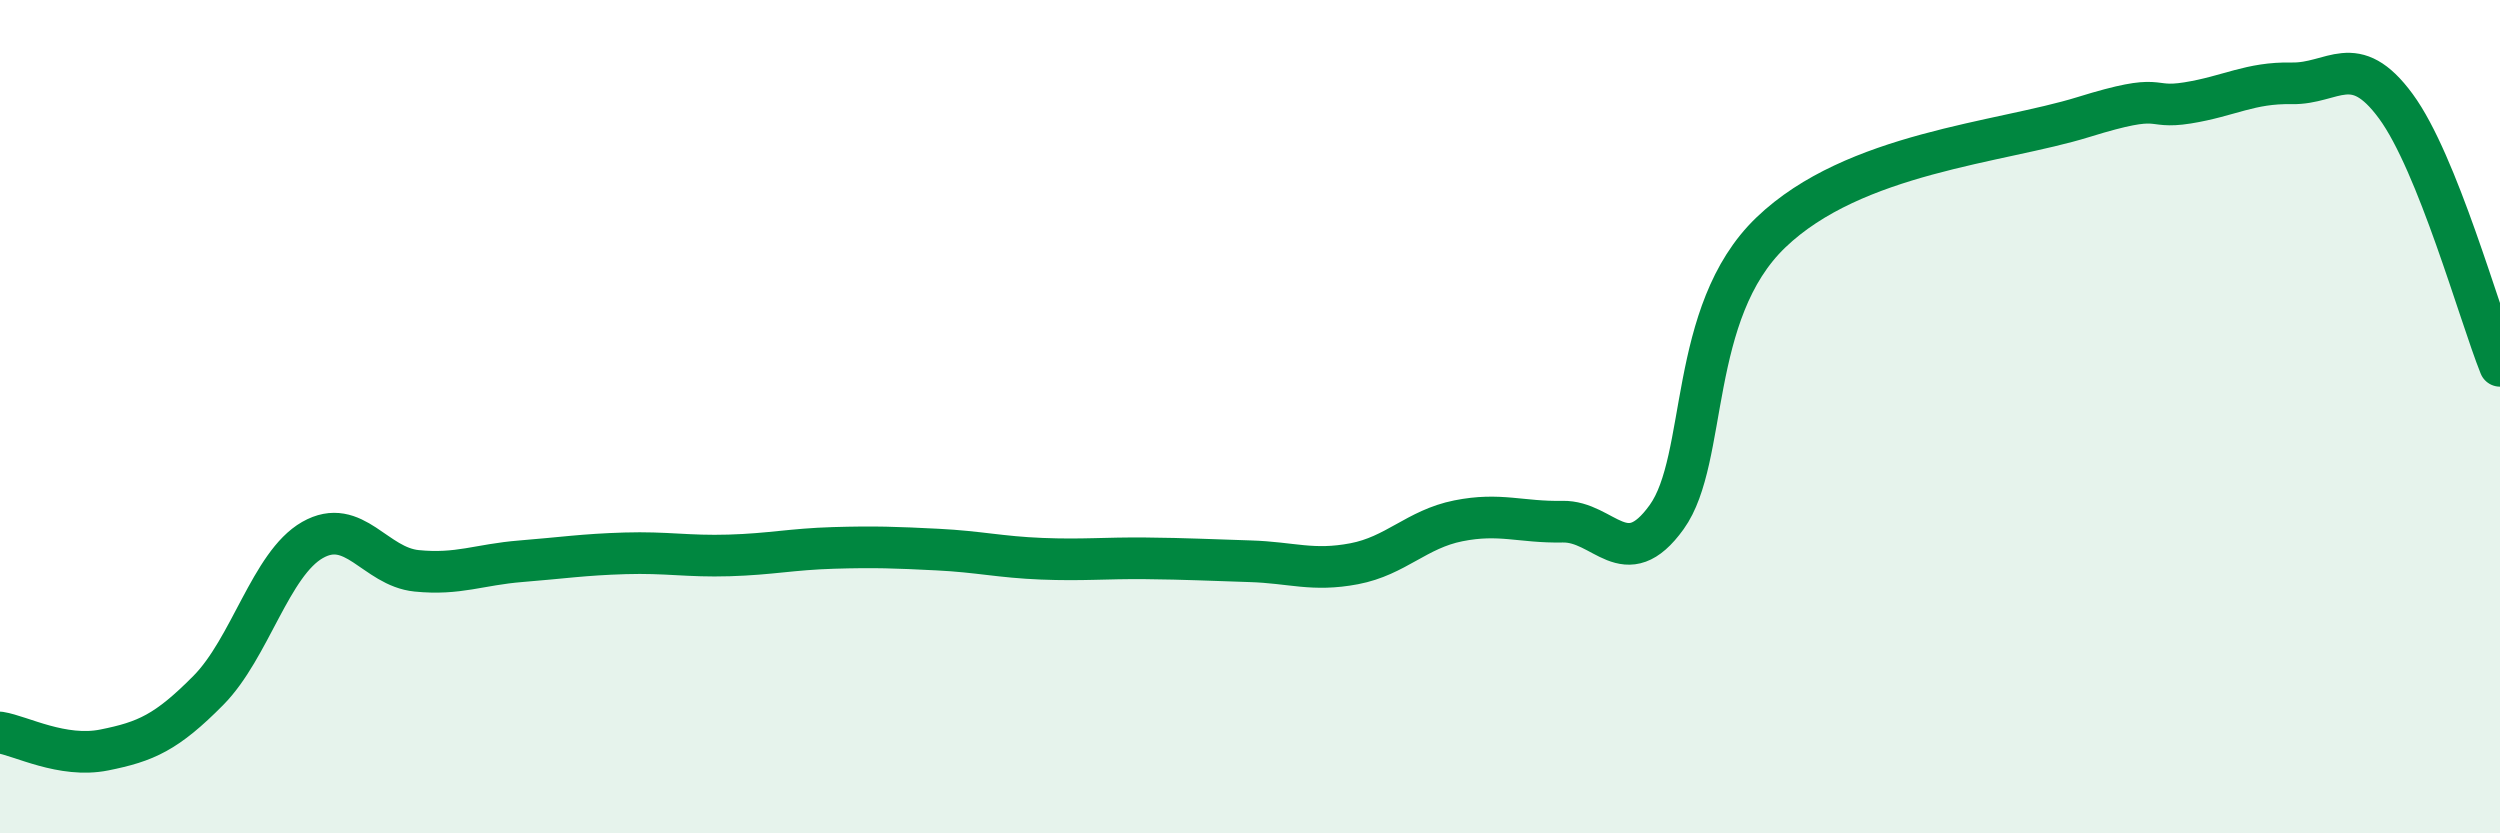
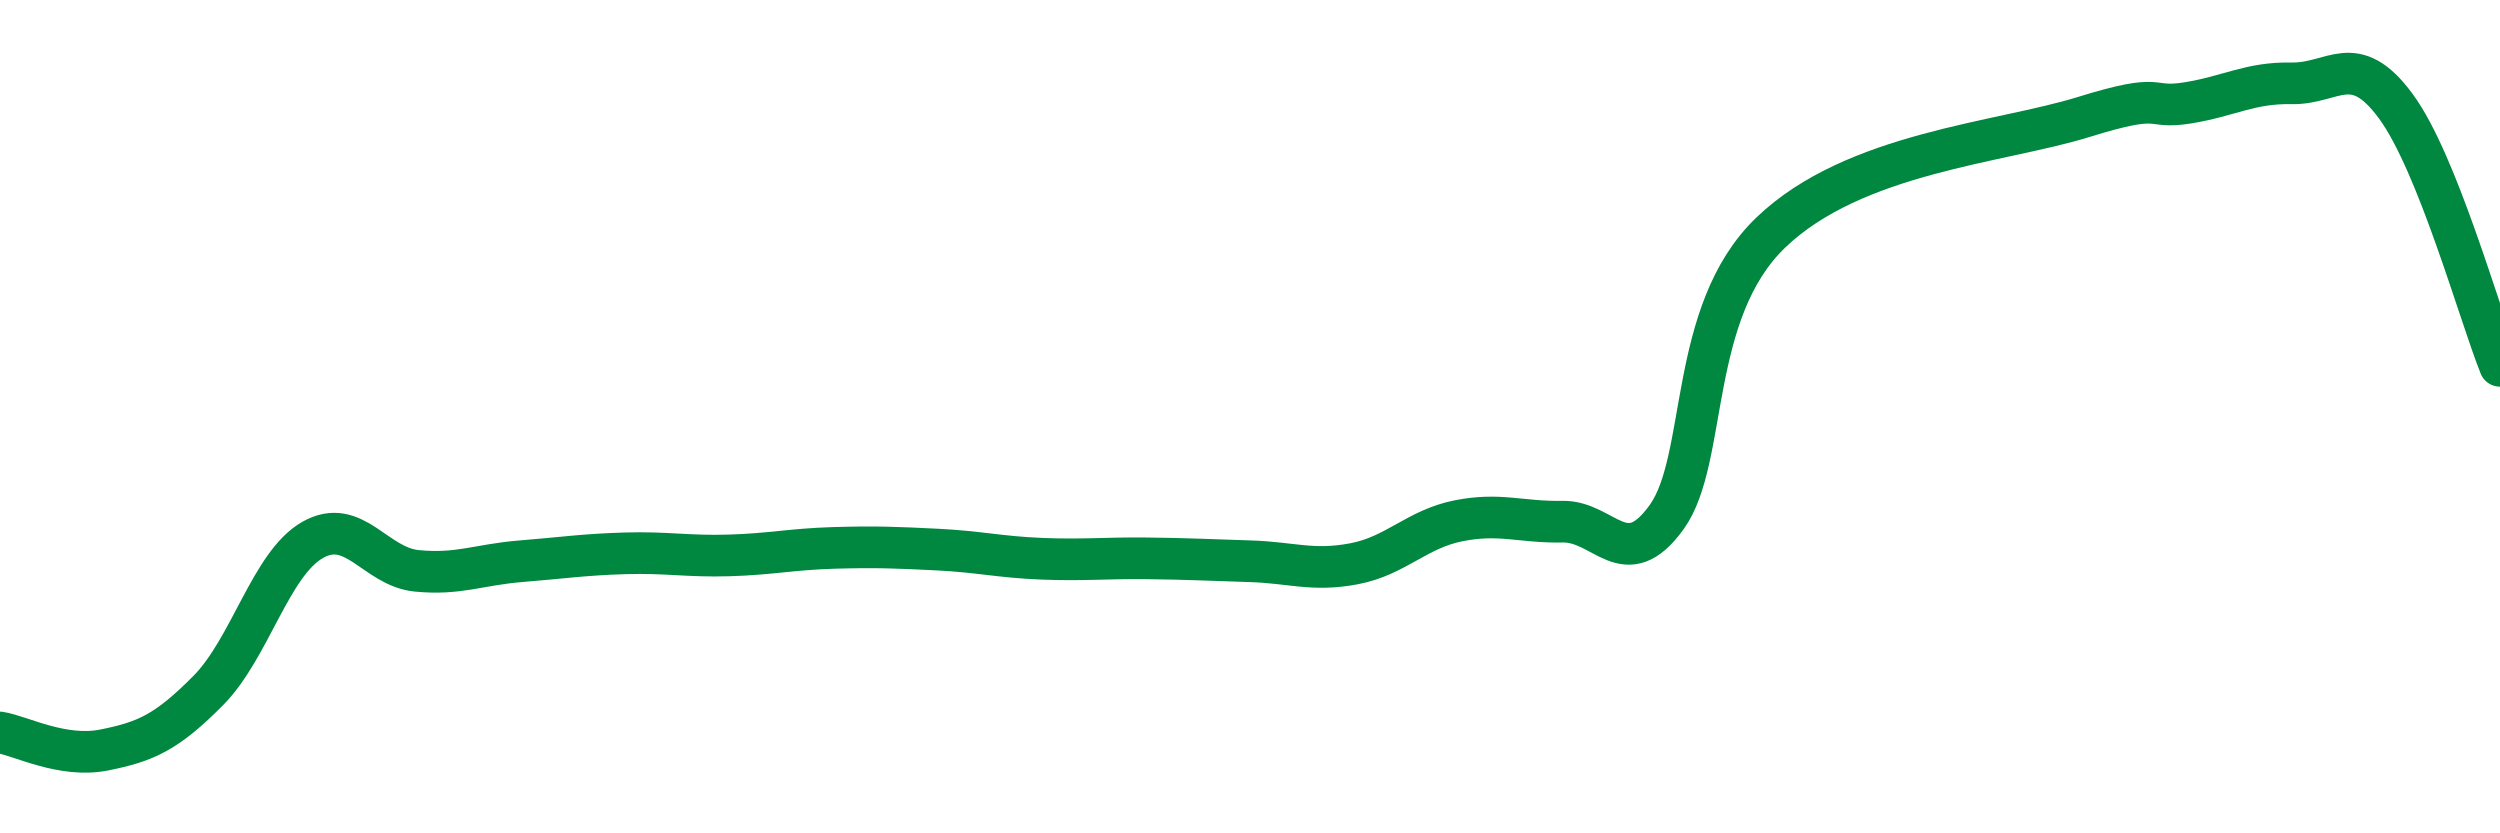
<svg xmlns="http://www.w3.org/2000/svg" width="60" height="20" viewBox="0 0 60 20">
-   <path d="M 0,17.58 C 0.5,17.66 1.5,18.2 2.5,18 C 3.5,17.8 4,17.58 5,16.57 C 6,15.56 6.5,13.53 7.5,12.96 C 8.5,12.39 9,13.6 10,13.7 C 11,13.8 11.5,13.55 12.5,13.47 C 13.5,13.39 14,13.31 15,13.28 C 16,13.25 16.5,13.36 17.5,13.33 C 18.5,13.3 19,13.18 20,13.15 C 21,13.12 21.5,13.14 22.5,13.19 C 23.5,13.24 24,13.37 25,13.41 C 26,13.45 26.5,13.39 27.5,13.4 C 28.5,13.41 29,13.44 30,13.47 C 31,13.5 31.5,13.72 32.5,13.53 C 33.5,13.34 34,12.7 35,12.5 C 36,12.3 36.5,12.54 37.5,12.52 C 38.5,12.5 39,13.8 40,12.41 C 41,11.02 40.5,7.5 42.5,5.58 C 44.5,3.66 48,3.43 50,2.81 C 52,2.19 51.5,2.63 52.5,2.47 C 53.5,2.31 54,1.98 55,2 C 56,2.02 56.5,1.19 57.5,2.55 C 58.5,3.91 59.5,7.53 60,8.78L60 20L0 20Z" fill="#008740" opacity="0.1" stroke-linecap="round" stroke-linejoin="round" />
  <path d="M 0,17.58 C 0.5,17.66 1.5,18.2 2.5,18 C 3.5,17.8 4,17.58 5,16.57 C 6,15.56 6.5,13.53 7.5,12.96 C 8.5,12.39 9,13.6 10,13.7 C 11,13.8 11.5,13.55 12.5,13.47 C 13.5,13.39 14,13.31 15,13.28 C 16,13.25 16.5,13.36 17.5,13.33 C 18.5,13.3 19,13.18 20,13.15 C 21,13.12 21.5,13.14 22.5,13.19 C 23.5,13.24 24,13.37 25,13.41 C 26,13.45 26.5,13.39 27.5,13.4 C 28.5,13.41 29,13.44 30,13.47 C 31,13.5 31.5,13.72 32.5,13.53 C 33.5,13.34 34,12.7 35,12.5 C 36,12.3 36.5,12.54 37.5,12.52 C 38.5,12.5 39,13.8 40,12.41 C 41,11.02 40.5,7.5 42.5,5.58 C 44.5,3.66 48,3.43 50,2.81 C 52,2.19 51.5,2.63 52.5,2.47 C 53.5,2.31 54,1.98 55,2 C 56,2.02 56.5,1.19 57.5,2.55 C 58.5,3.91 59.5,7.53 60,8.78" stroke="#008740" stroke-width="1" fill="none" stroke-linecap="round" stroke-linejoin="round" />
</svg>